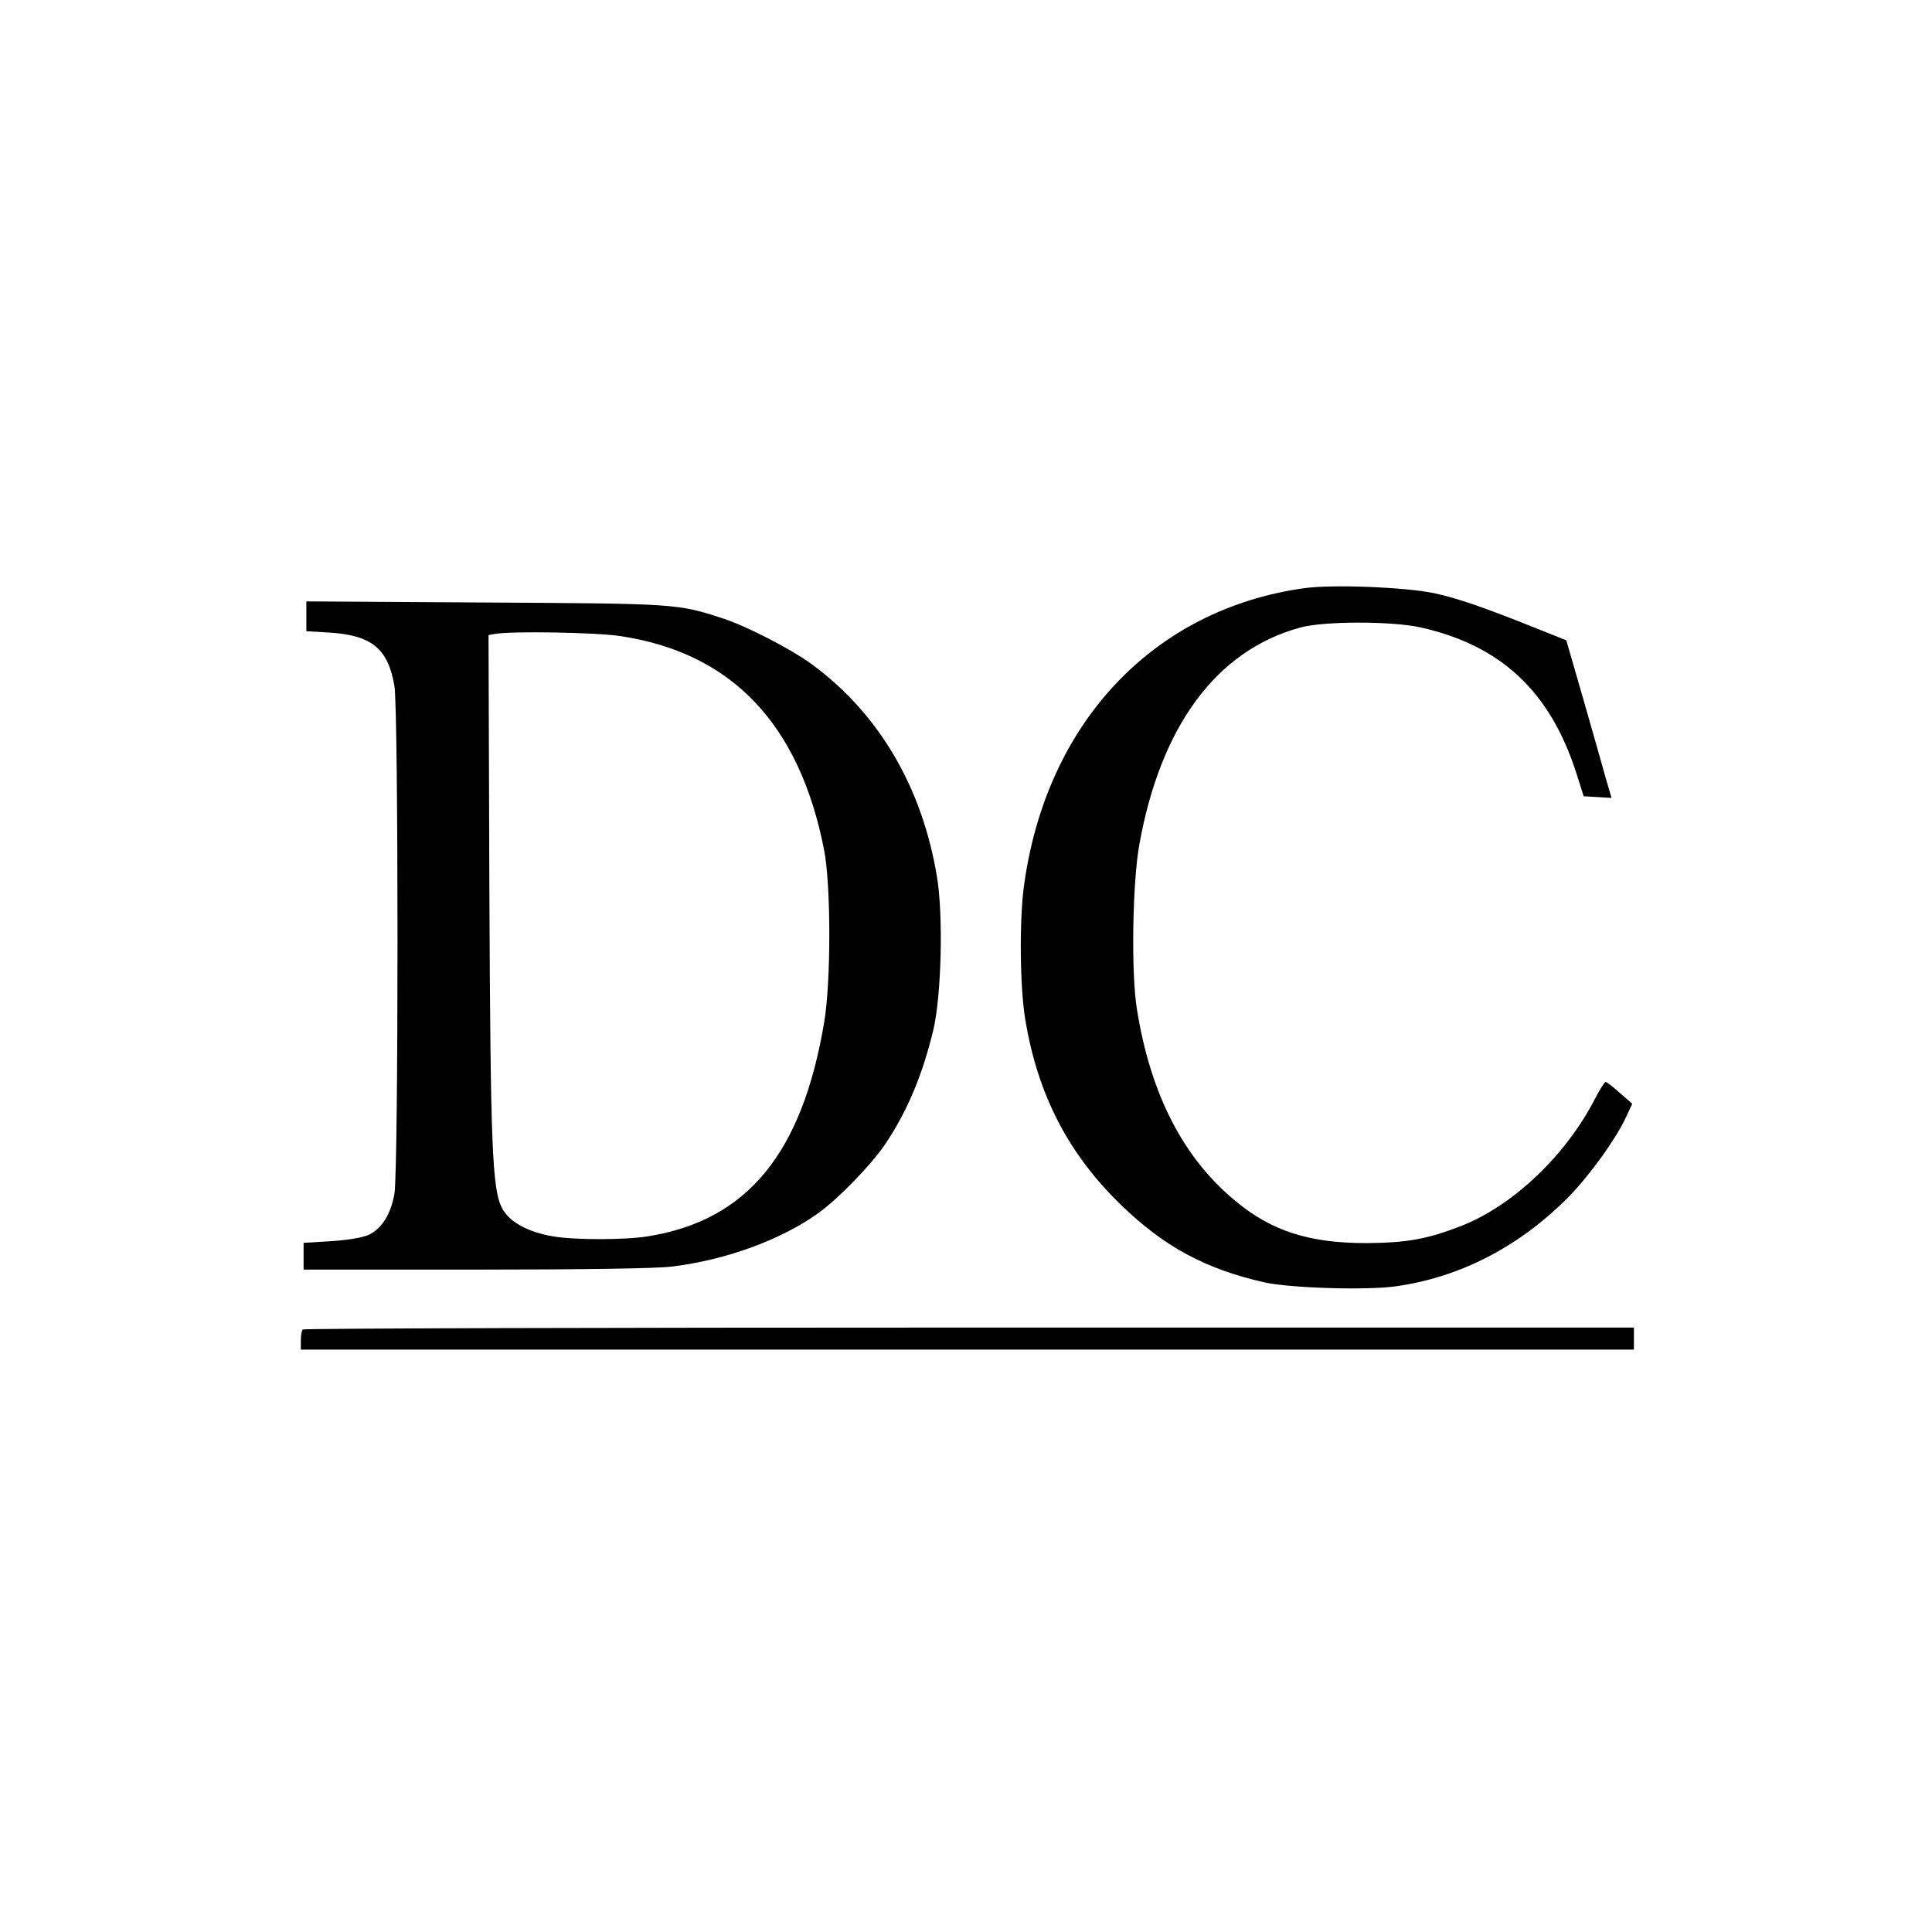
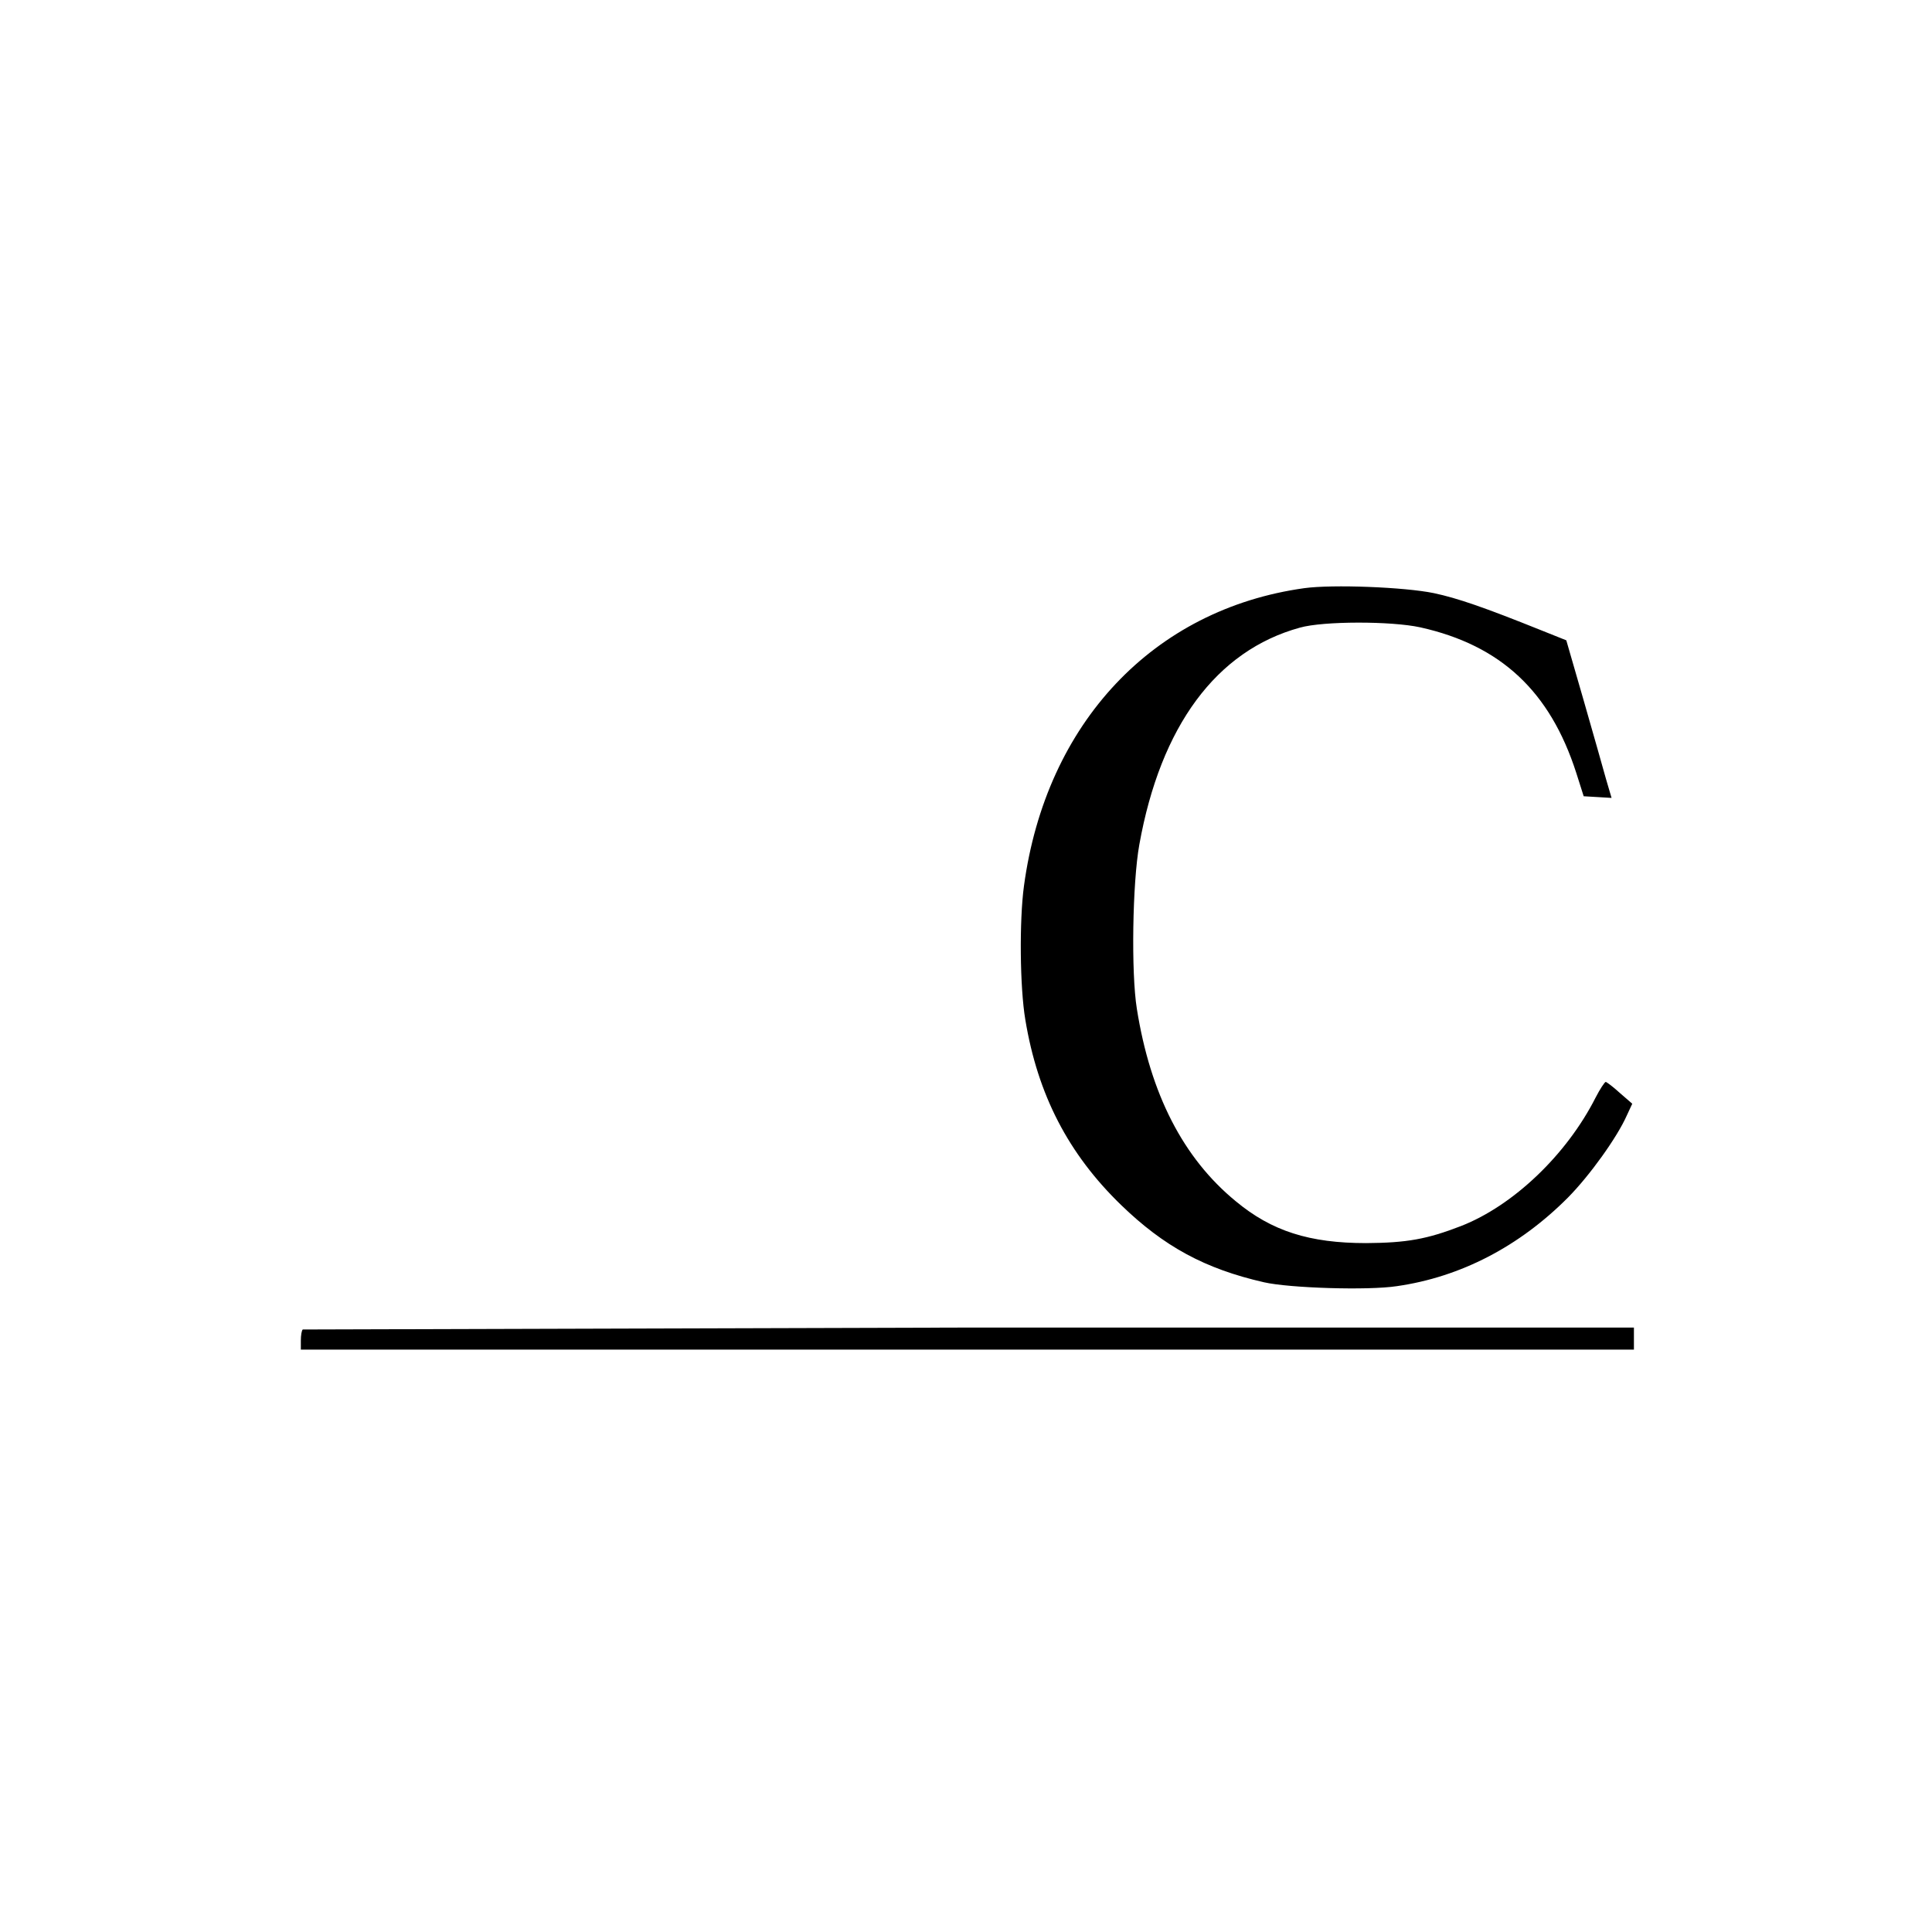
<svg xmlns="http://www.w3.org/2000/svg" version="1.0" width="700pt" height="700pt" viewBox="0 0 700 700" preserveAspectRatio="xMidYMid meet">
  <g transform="translate(0,700) scale(0.1,-0.1)" fill="#000000" stroke="none">
    <path d="M4726 4869 c-547 -76 -936 -488 -1016 -1079 -17 -125 -15 -367 5 -485 45 -272 156 -486 347 -671 155 -150 303 -231 518 -280 92 -21 377 -30 481 -14 231 33 444 144 620 321 79 80 178 218 213 297 l20 43 -45 39 c-24 22 -47 39 -51 40 -4 0 -21 -26 -37 -57 -105 -207 -298 -391 -487 -465 -124 -48 -197 -61 -344 -62 -205 0 -342 43 -473 152 -190 156 -309 388 -358 697 -21 130 -16 457 9 595 77 429 279 703 582 786 85 24 331 24 436 1 292 -65 470 -232 565 -527 l27 -85 51 -3 50 -3 -20 68 c-10 37 -47 166 -81 285 l-63 218 -90 36 c-209 84 -305 117 -390 135 -107 22 -367 32 -469 18z" />
-     <path d="M1110 4767 l0 -54 85 -5 c152 -10 211 -58 234 -193 15 -85 15 -1759 0 -1841 -13 -73 -46 -126 -93 -148 -22 -10 -74 -19 -136 -23 l-100 -6 0 -49 0 -48 623 0 c390 0 656 4 712 11 195 24 393 96 529 193 74 53 198 181 247 256 79 119 133 251 171 410 29 125 36 413 13 552 -53 324 -210 592 -452 770 -76 56 -235 138 -323 167 -165 54 -169 54 -862 58 l-648 4 0 -54z m1140 -72 c402 -61 647 -319 736 -775 25 -129 25 -478 0 -625 -80 -475 -279 -716 -636 -774 -82 -14 -266 -14 -344 -1 -92 15 -162 53 -187 103 -36 69 -42 223 -46 1174 l-3 902 22 4 c58 11 370 6 458 -8z" />
-     <path d="M1097 2183 c-4 -3 -7 -21 -7 -40 l0 -33 2415 0 2415 0 0 40 0 40 -2408 0 c-1325 0 -2412 -3 -2415 -7z" />
+     <path d="M1097 2183 c-4 -3 -7 -21 -7 -40 l0 -33 2415 0 2415 0 0 40 0 40 -2408 0 z" />
  </g>
</svg>